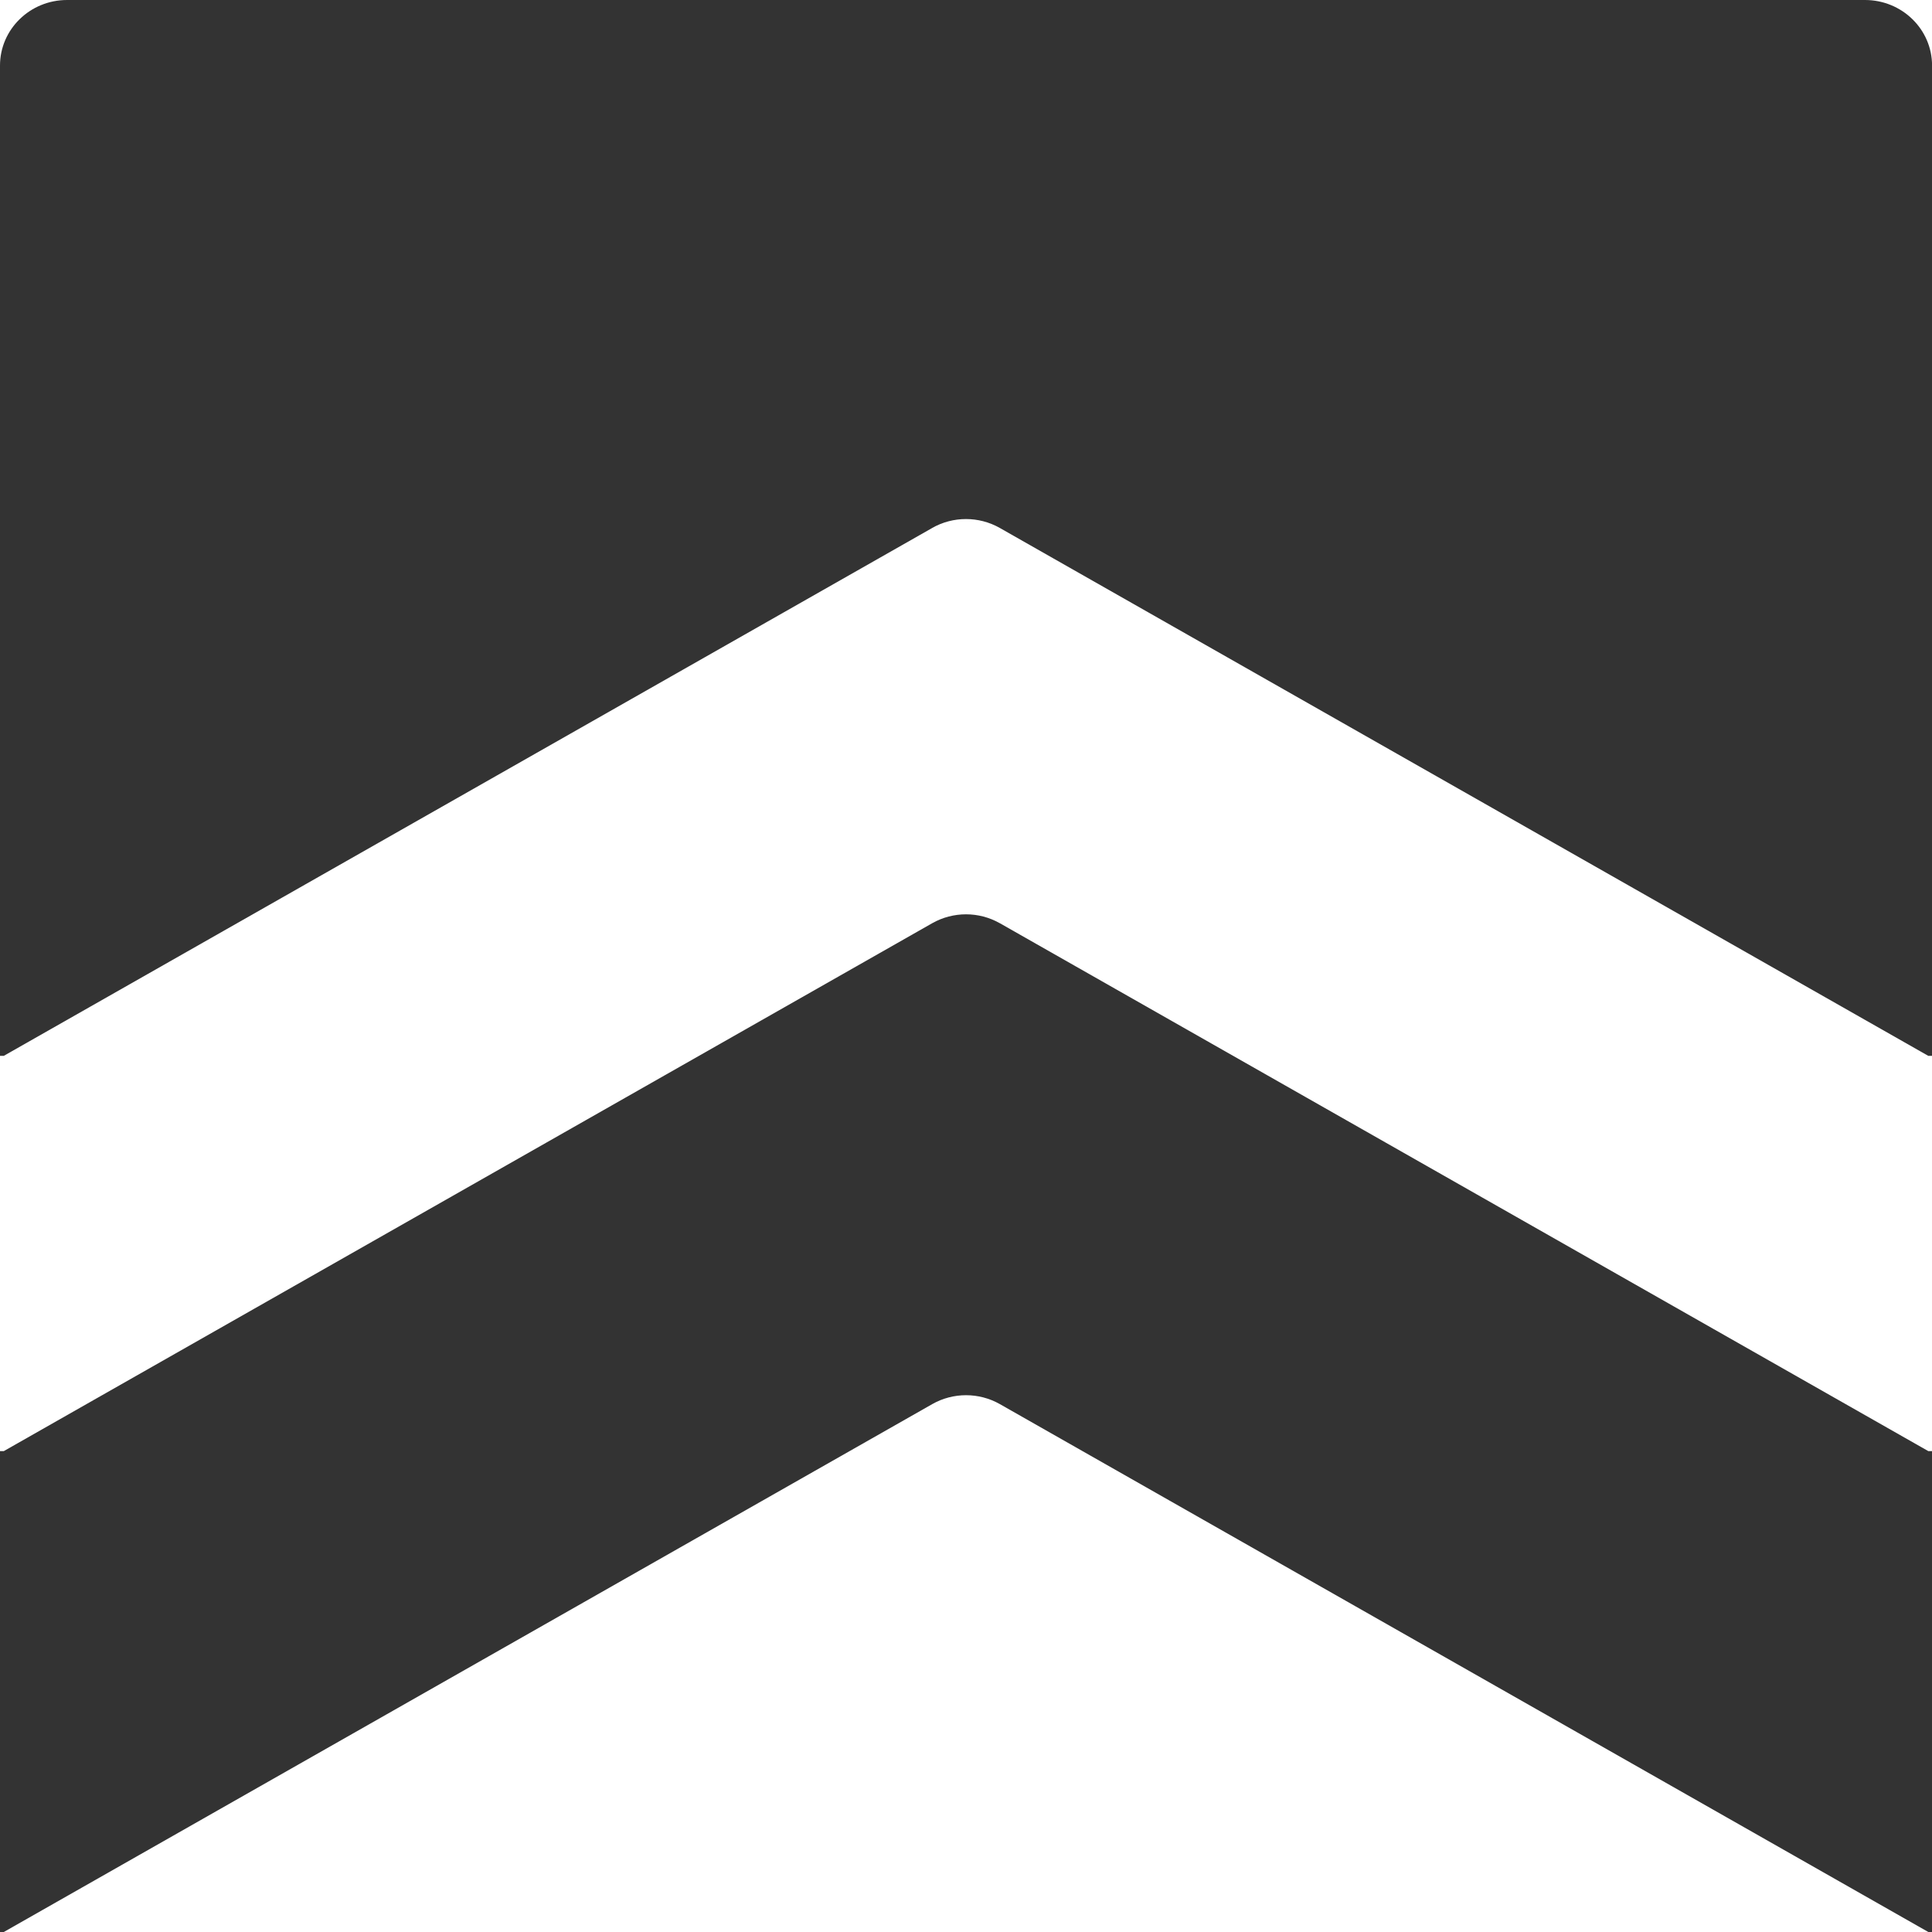
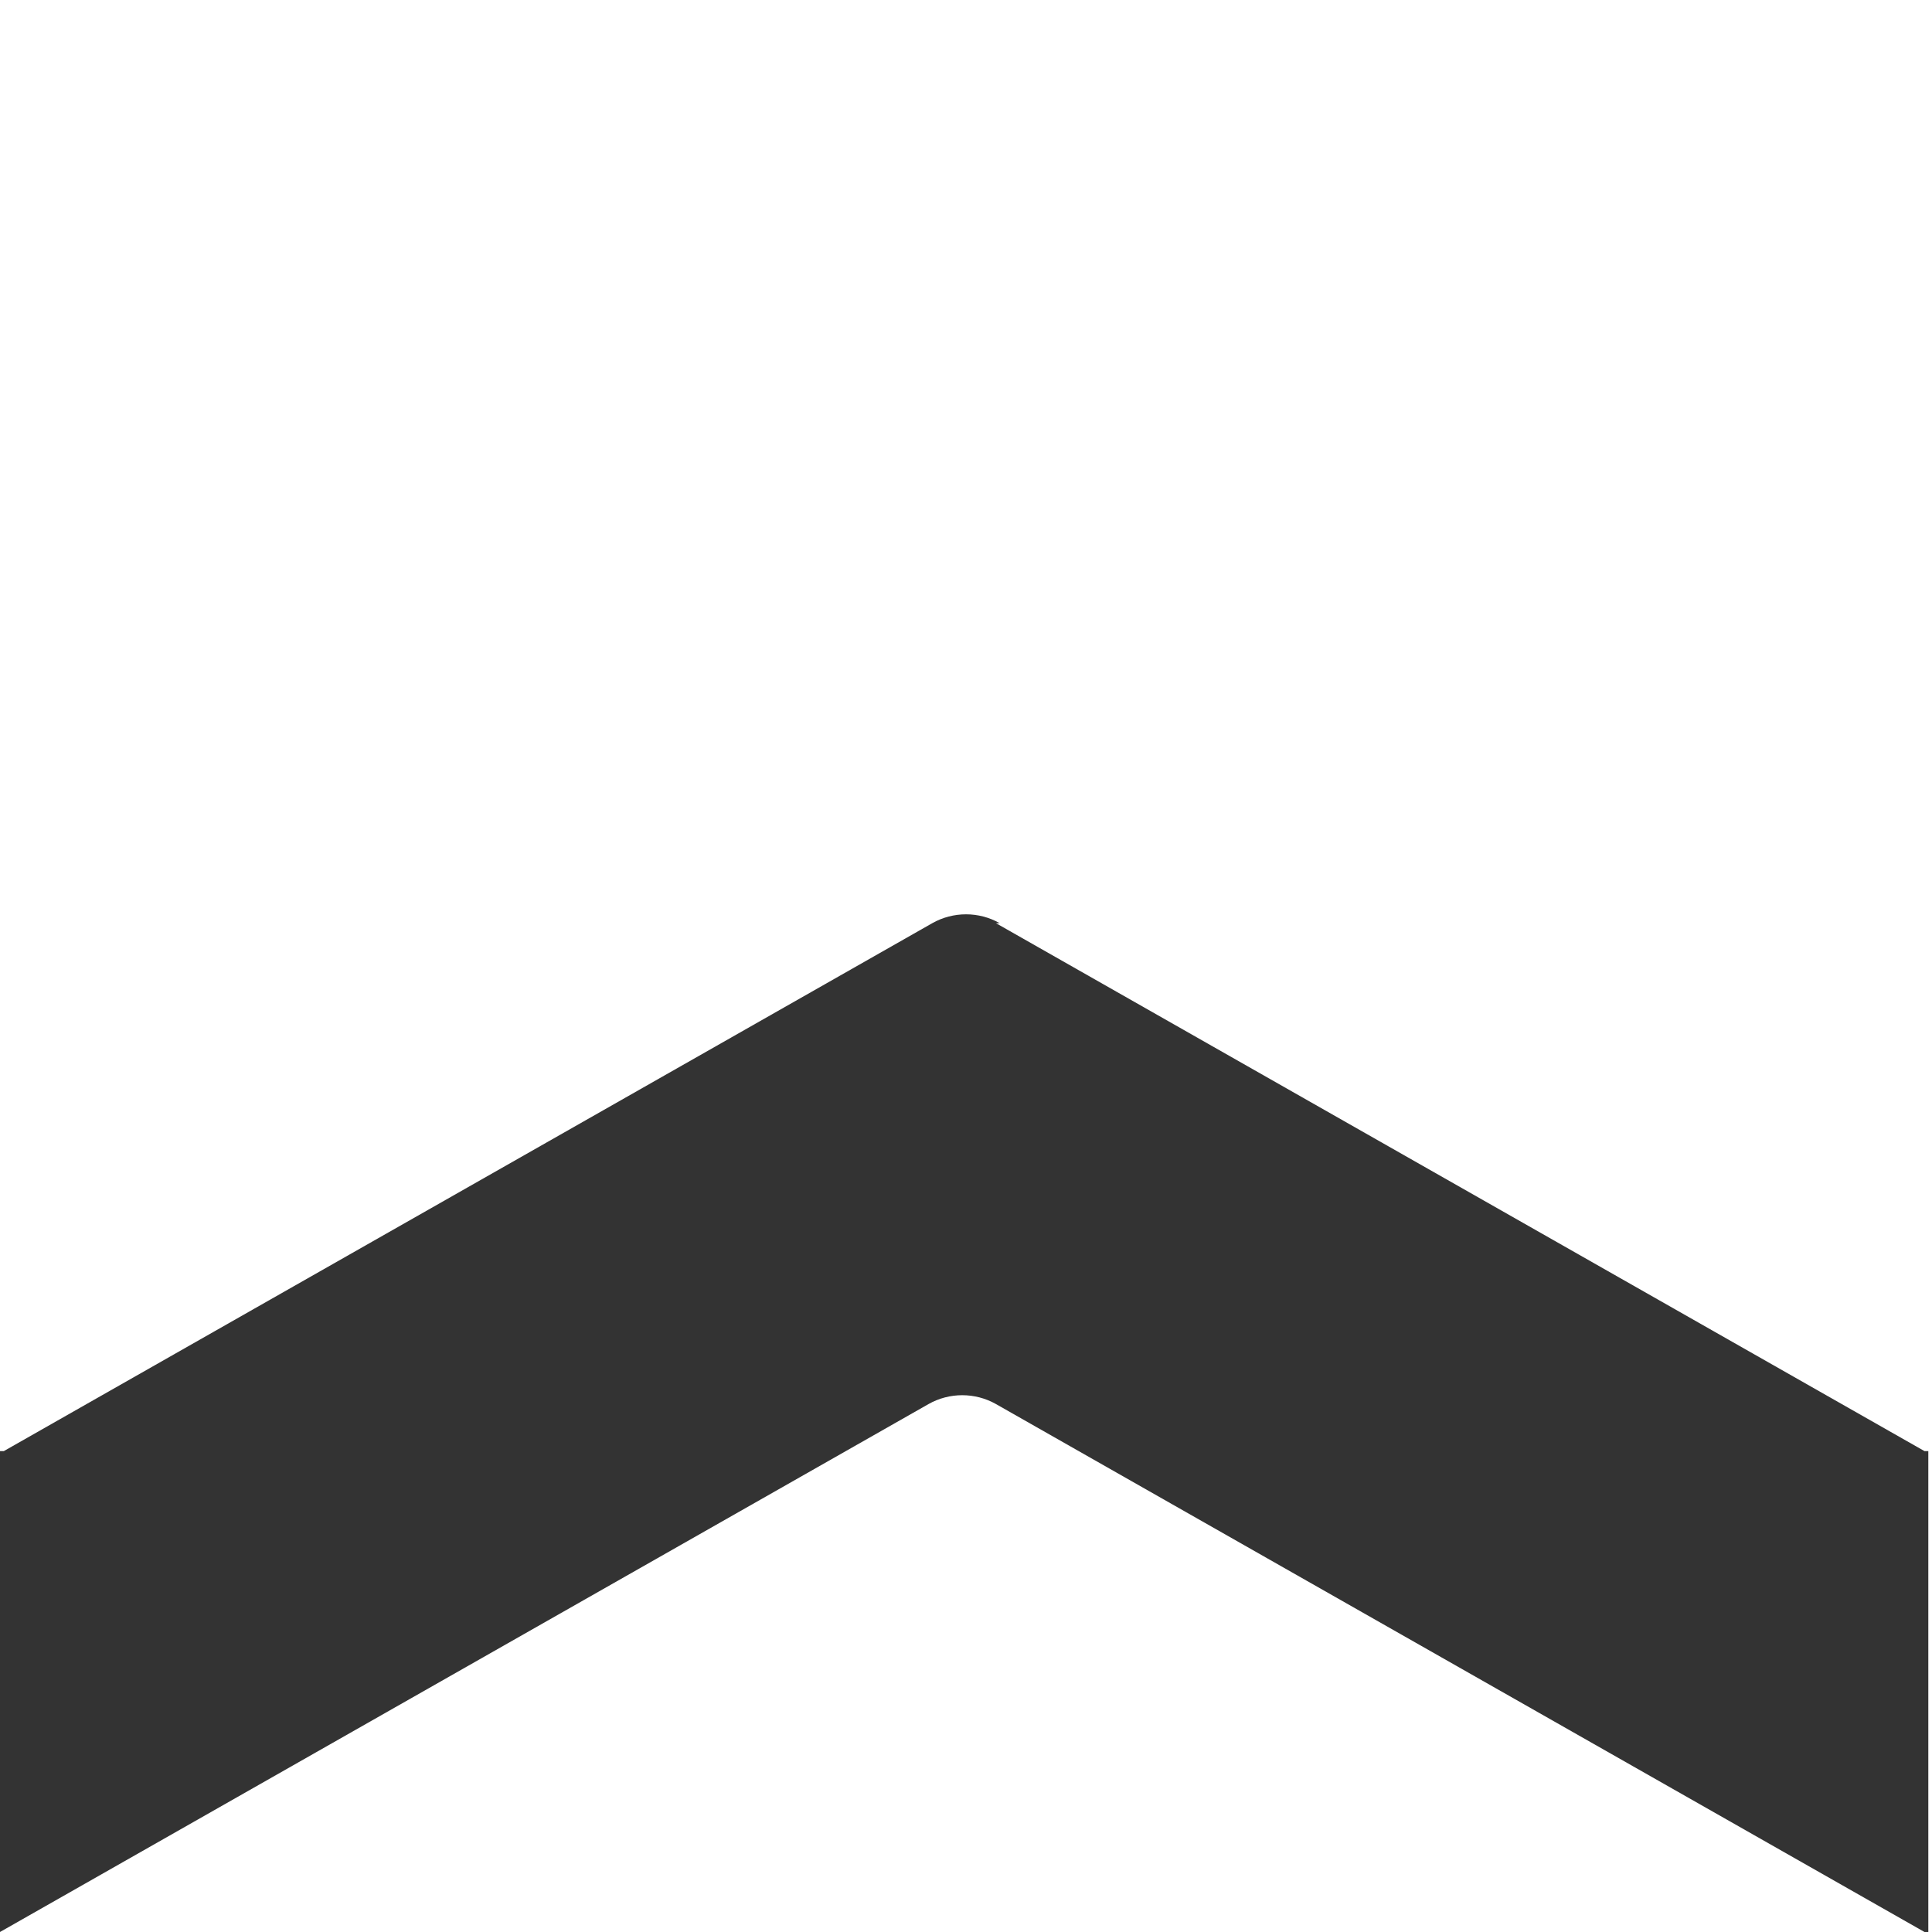
<svg xmlns="http://www.w3.org/2000/svg" id="uuid-11795a0a-09ef-4635-b455-4976023683cc" viewBox="0 0 32 32">
-   <path d="m16.559,15.291c-.345-.196-.772-.196-1.118,0L.063,24.035h-.063v7.965h.063l15.379-8.744c.345-.196.772-.196,1.118,0l15.379,8.744h.063v-7.965h-.063l-15.379-8.744Z" fill="#333" stroke-width="0" />
-   <path d="m15.441,8.744c.345-.196.772-.196,1.118,0l15.379,8.744h.063V1.086c0-.6-.497-1.086-1.111-1.086H1.111C.497,0,0,.486,0,1.086v16.402h.063l15.379-8.744Z" fill="#333" stroke-width="0" />
+   <path d="m16.559,15.291c-.345-.196-.772-.196-1.118,0L.063,24.035h-.063v7.965l15.379-8.744c.345-.196.772-.196,1.118,0l15.379,8.744h.063v-7.965h-.063l-15.379-8.744Z" fill="#333" stroke-width="0" />
</svg>